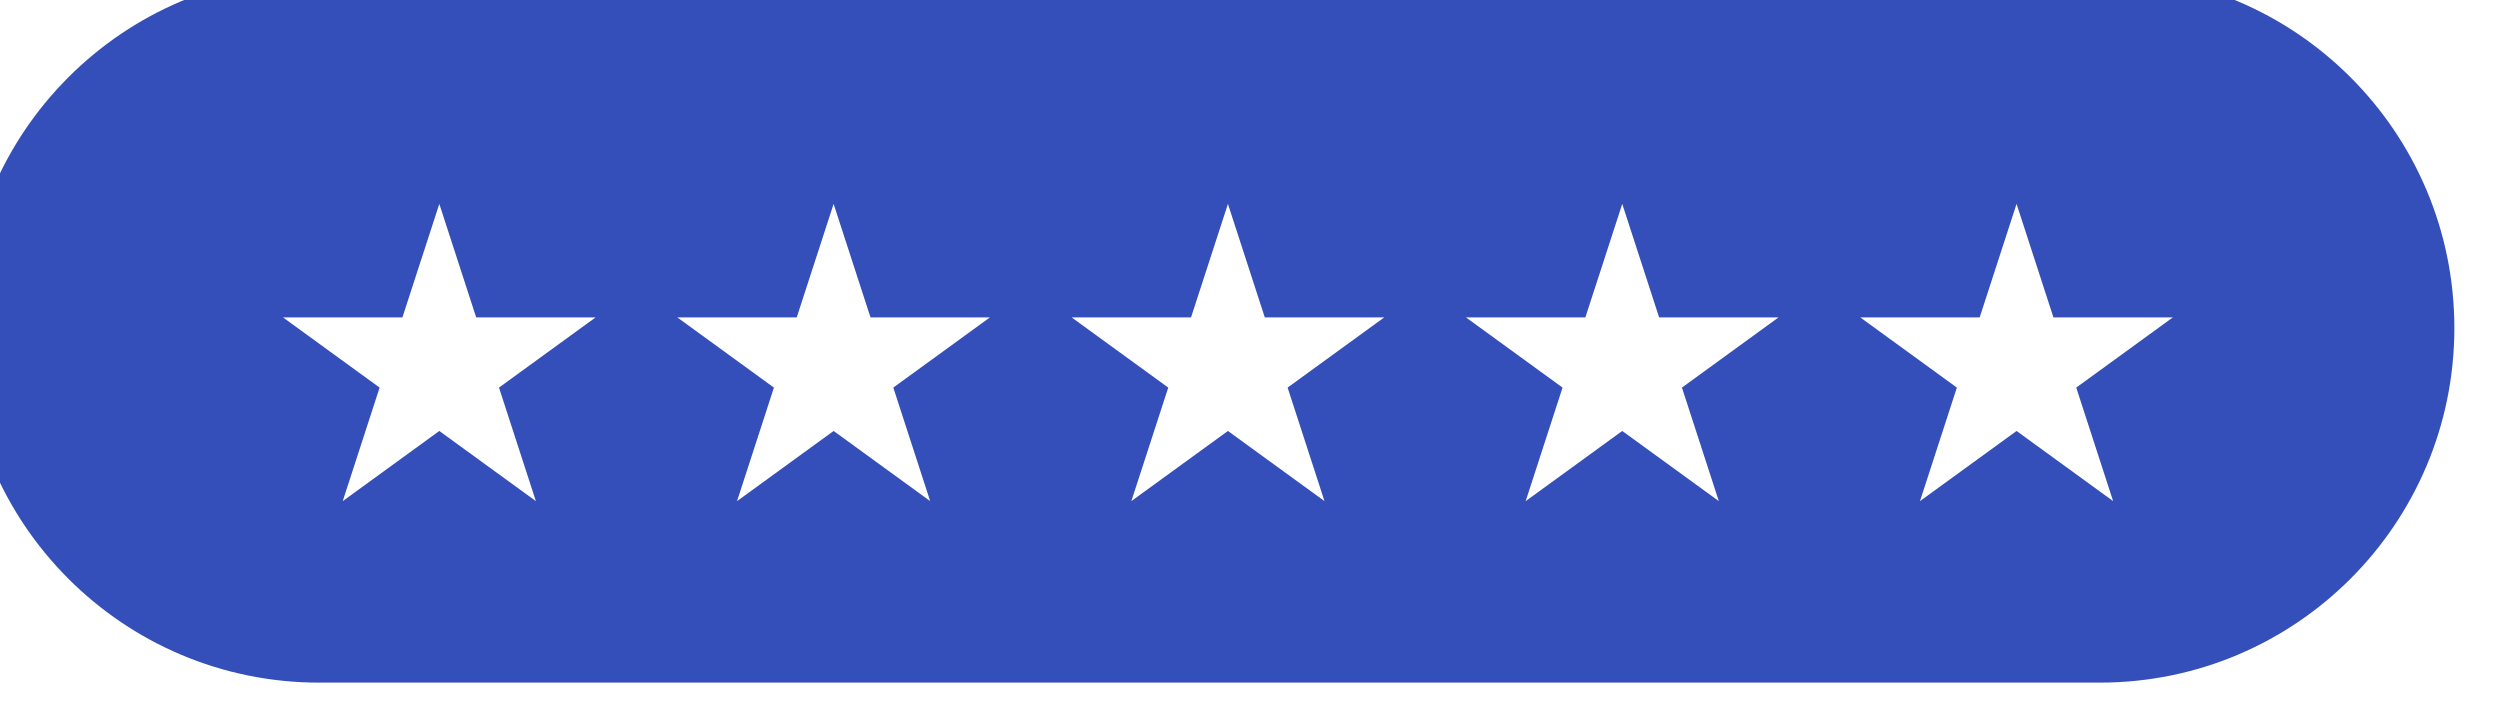
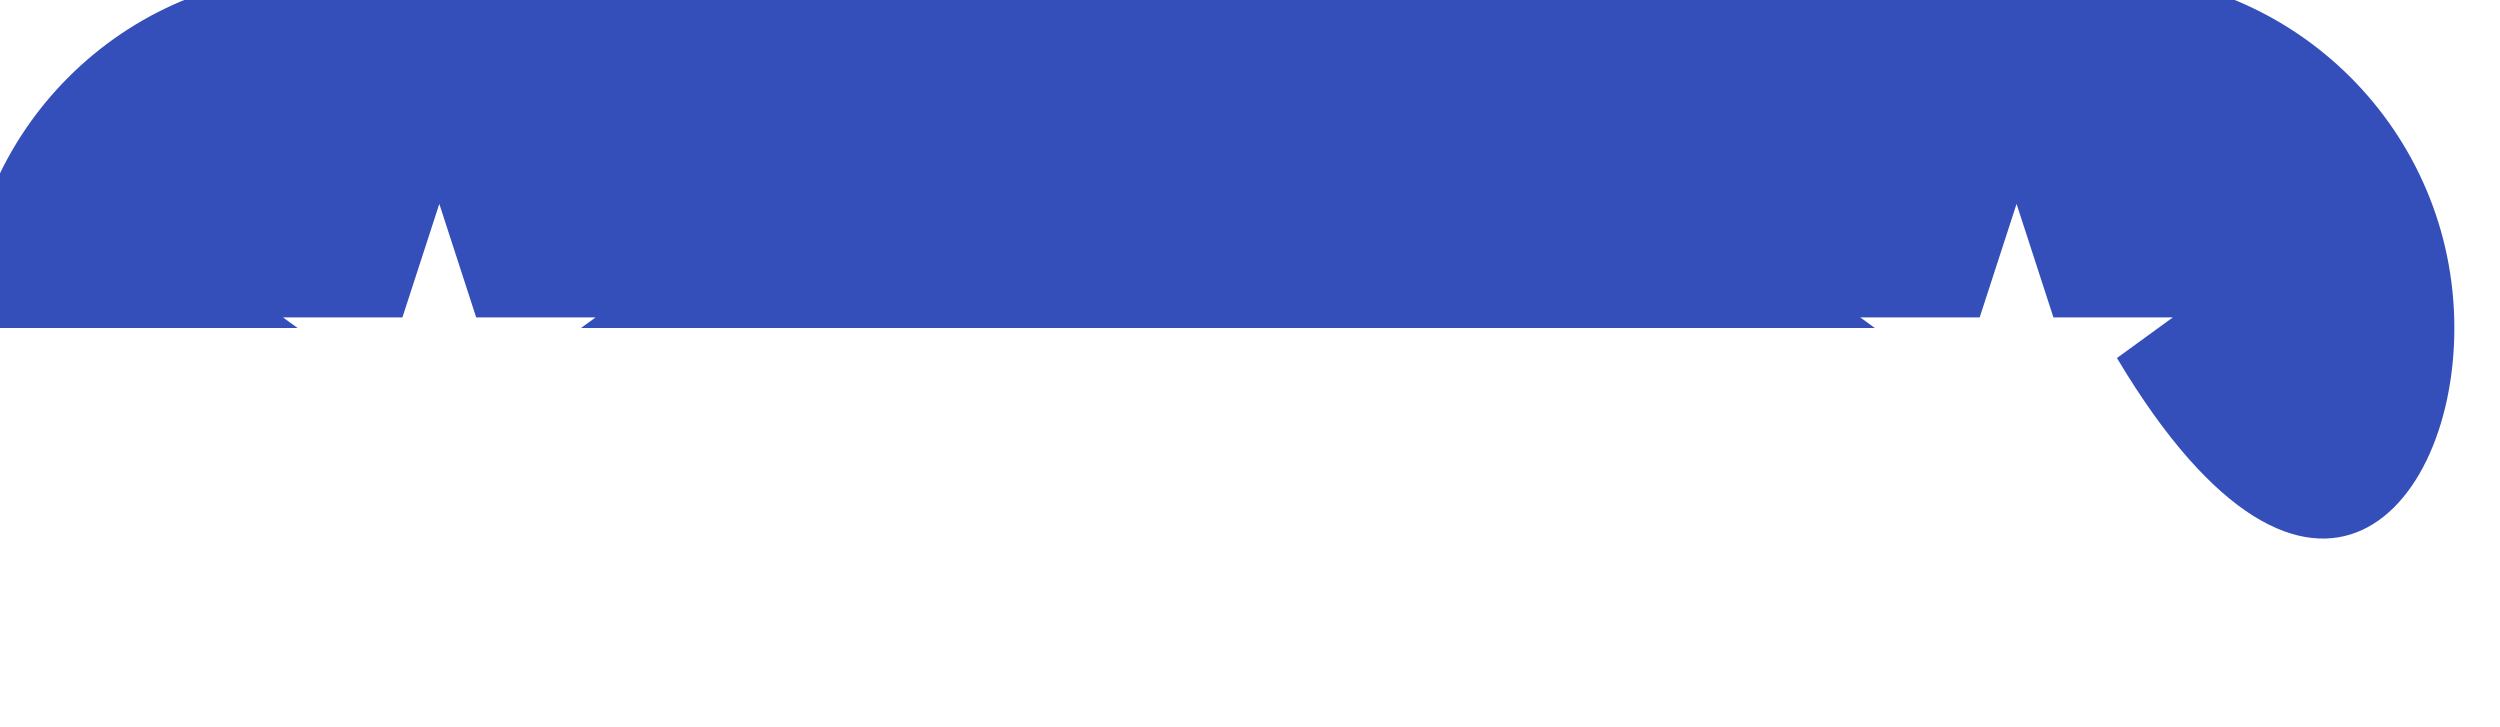
<svg xmlns="http://www.w3.org/2000/svg" width="141" height="41" viewBox="0 0 141 41" fill="none">
  <g filter="url(#filter0_ii_817_313)">
-     <path d="M140.426 20.5C140.426 9.454 131.471 0.5 120.426 0.5H20C8.954 0.5 0 9.454 0 20.5C0 31.546 8.954 40.5 20 40.5H120.426C131.471 40.5 140.426 31.546 140.426 20.5Z" fill="#354FBA" />
+     <path d="M140.426 20.5C140.426 9.454 131.471 0.5 120.426 0.5H20C8.954 0.5 0 9.454 0 20.5H120.426C131.471 40.5 140.426 31.546 140.426 20.5Z" fill="#354FBA" />
  </g>
  <path d="M113.734 11.5L111.653 17.903H104.921L110.367 21.86L108.287 28.263L113.734 24.306L119.18 28.263L117.1 21.86L122.546 17.903H115.814L113.734 11.5Z" fill="white" />
-   <path d="M91.495 11.5L89.414 17.903H82.682L88.128 21.86L86.048 28.263L91.495 24.306L96.941 28.263L94.861 21.86L100.307 17.903H93.575L91.495 11.5Z" fill="white" />
-   <path d="M69.255 11.5L67.174 17.903H60.442L65.889 21.86L63.808 28.263L69.255 24.306L74.701 28.263L72.621 21.86L78.068 17.903H71.335L69.255 11.5Z" fill="white" />
-   <path d="M47.016 11.5L44.935 17.903H38.203L43.649 21.86L41.569 28.263L47.016 24.306L52.462 28.263L50.382 21.86L55.828 17.903H49.096L47.016 11.5Z" fill="white" />
  <path d="M24.777 11.5L22.696 17.903H15.964L21.41 21.86L19.33 28.263L24.777 24.306L30.223 28.263L28.143 21.86L33.589 17.903H26.857L24.777 11.5Z" fill="white" />
  <defs>
    <filter id="filter0_ii_817_313" x="-6" y="-5.5" width="150.426" height="50" filterUnits="userSpaceOnUse" color-interpolation-filters="sRGB">
      <feFlood flood-opacity="0" result="BackgroundImageFix" />
      <feBlend mode="normal" in="SourceGraphic" in2="BackgroundImageFix" result="shape" />
      <feColorMatrix in="SourceAlpha" type="matrix" values="0 0 0 0 0 0 0 0 0 0 0 0 0 0 0 0 0 0 127 0" result="hardAlpha" />
      <feOffset dx="-6" dy="-6" />
      <feGaussianBlur stdDeviation="4" />
      <feComposite in2="hardAlpha" operator="arithmetic" k2="-1" k3="1" />
      <feColorMatrix type="matrix" values="0 0 0 0 0.153 0 0 0 0 0.255 0 0 0 0 0.671 0 0 0 1 0" />
      <feBlend mode="normal" in2="shape" result="effect1_innerShadow_817_313" />
      <feColorMatrix in="SourceAlpha" type="matrix" values="0 0 0 0 0 0 0 0 0 0 0 0 0 0 0 0 0 0 127 0" result="hardAlpha" />
      <feOffset dx="4" dy="4" />
      <feGaussianBlur stdDeviation="4" />
      <feComposite in2="hardAlpha" operator="arithmetic" k2="-1" k3="1" />
      <feColorMatrix type="matrix" values="0 0 0 0 0.4 0 0 0 0 0.502 0 0 0 0 0.918 0 0 0 1 0" />
      <feBlend mode="normal" in2="effect1_innerShadow_817_313" result="effect2_innerShadow_817_313" />
    </filter>
  </defs>
</svg>